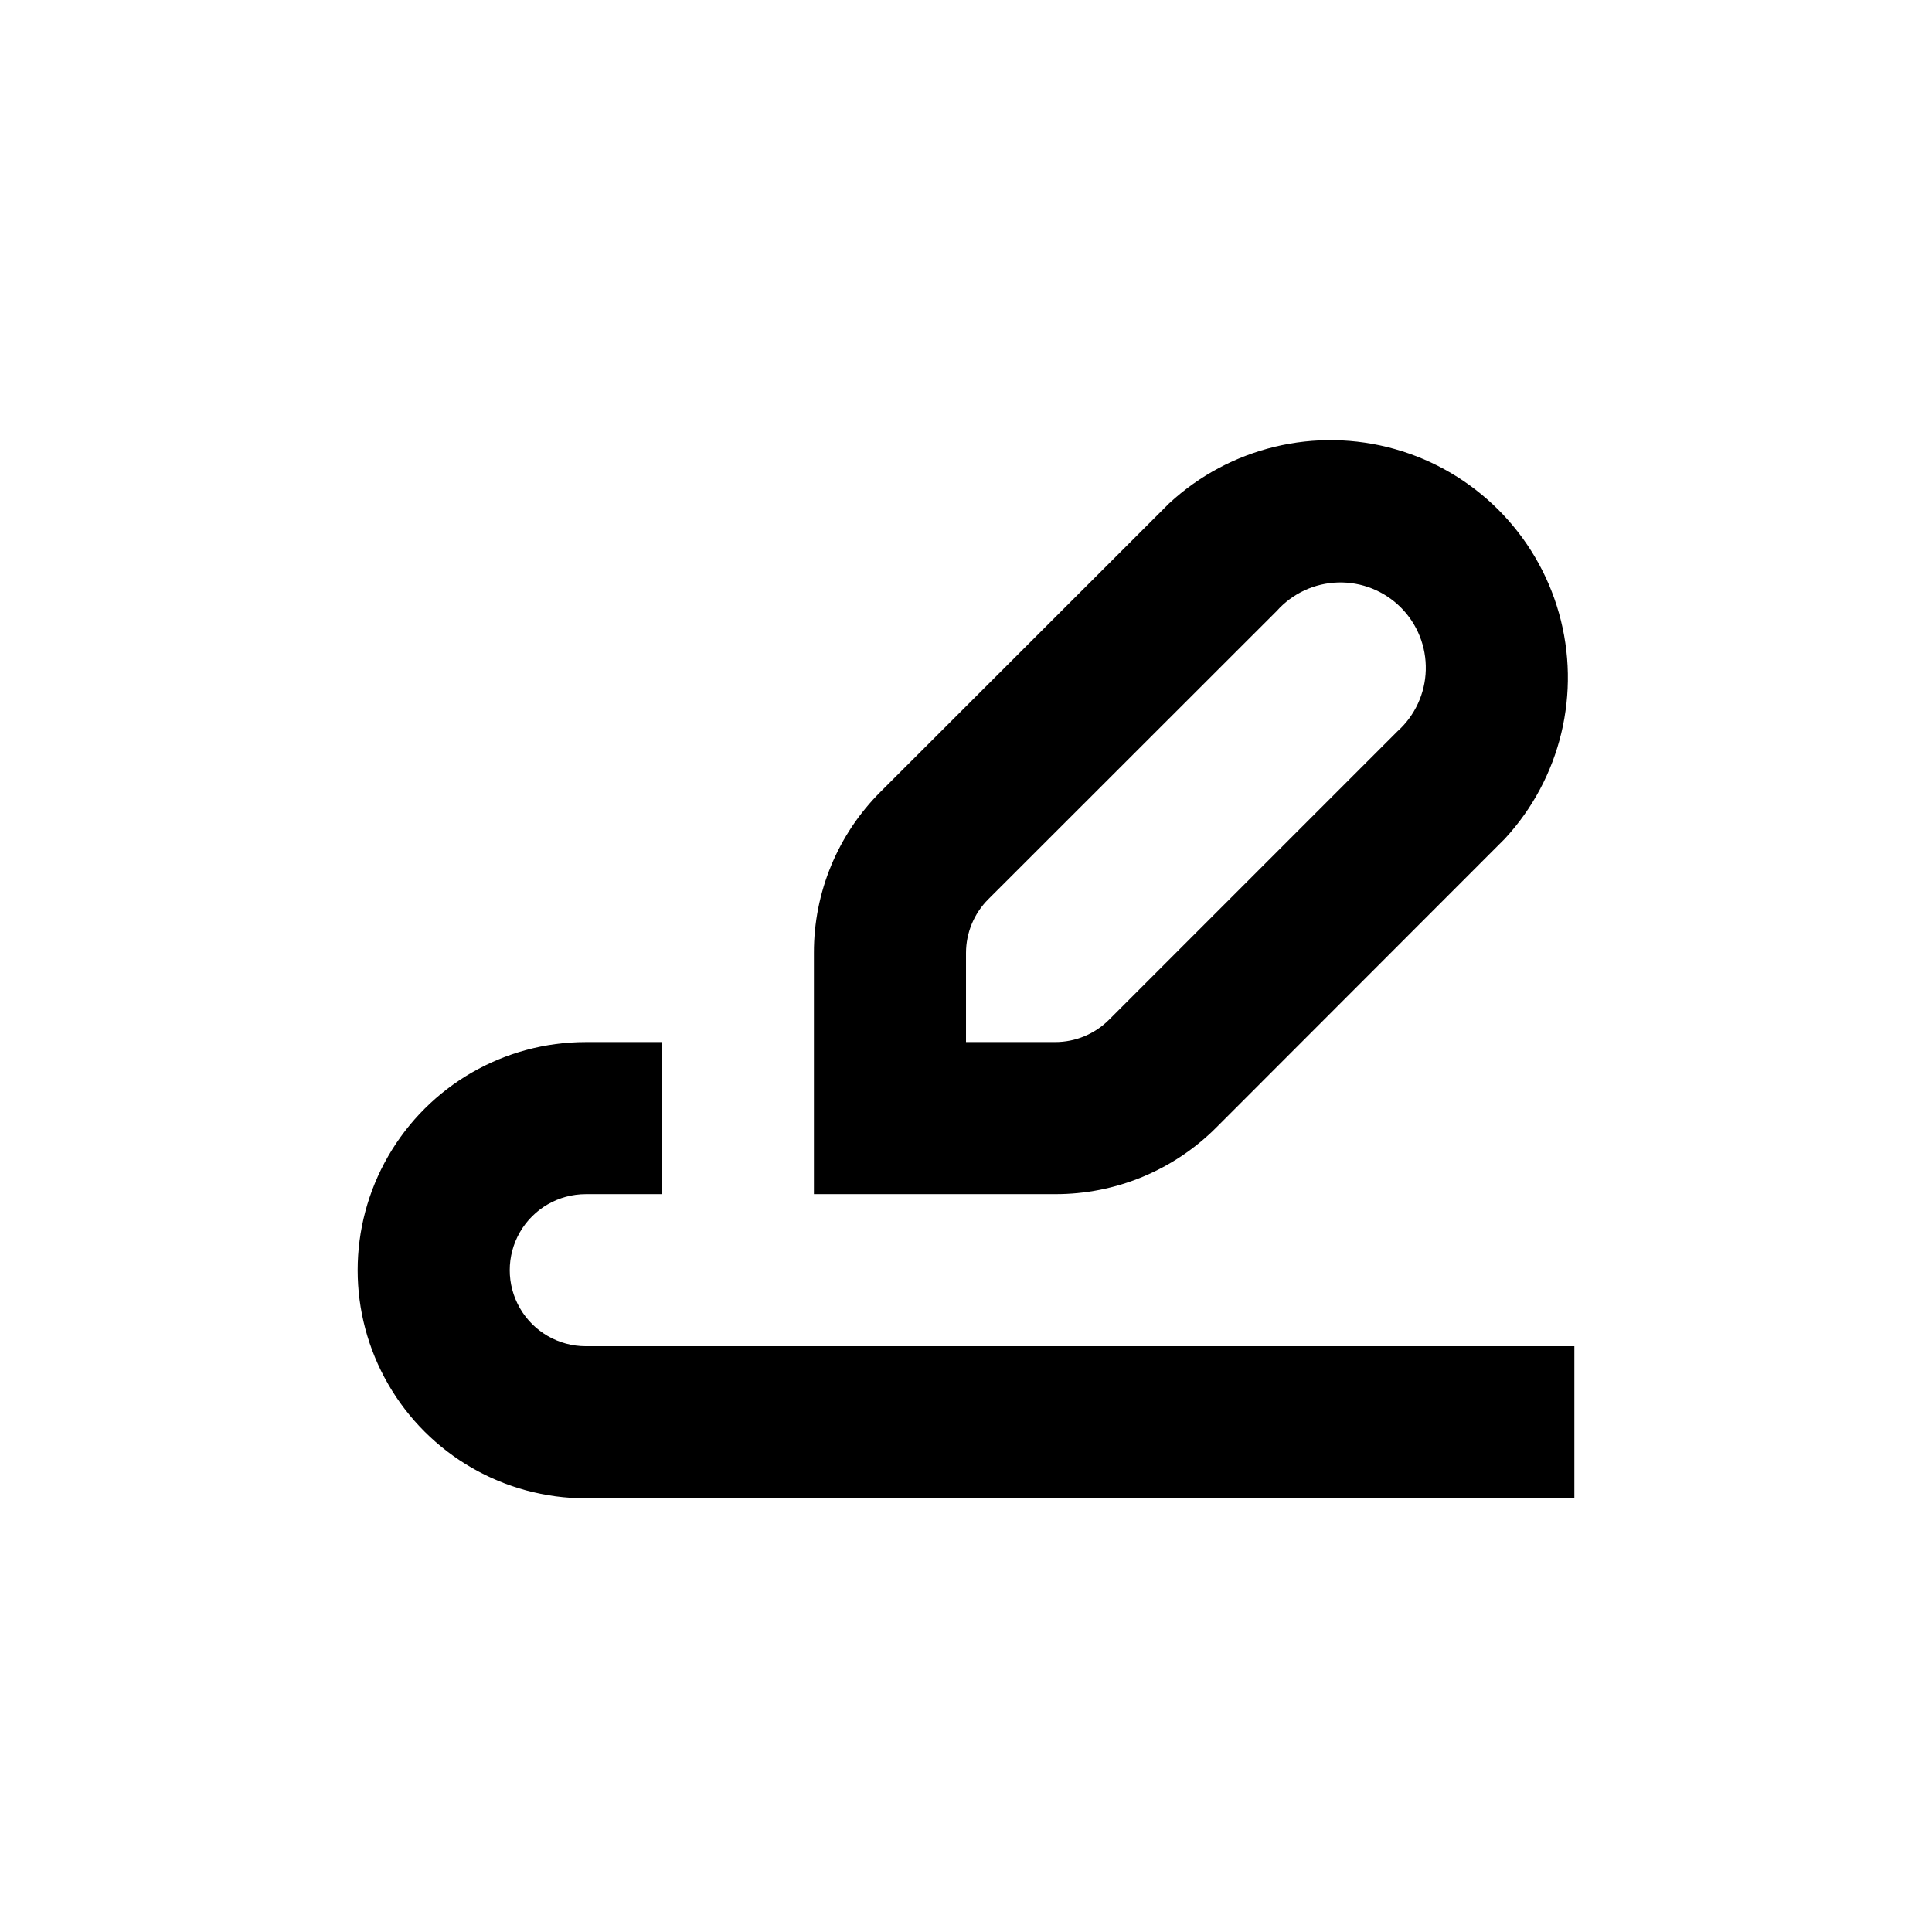
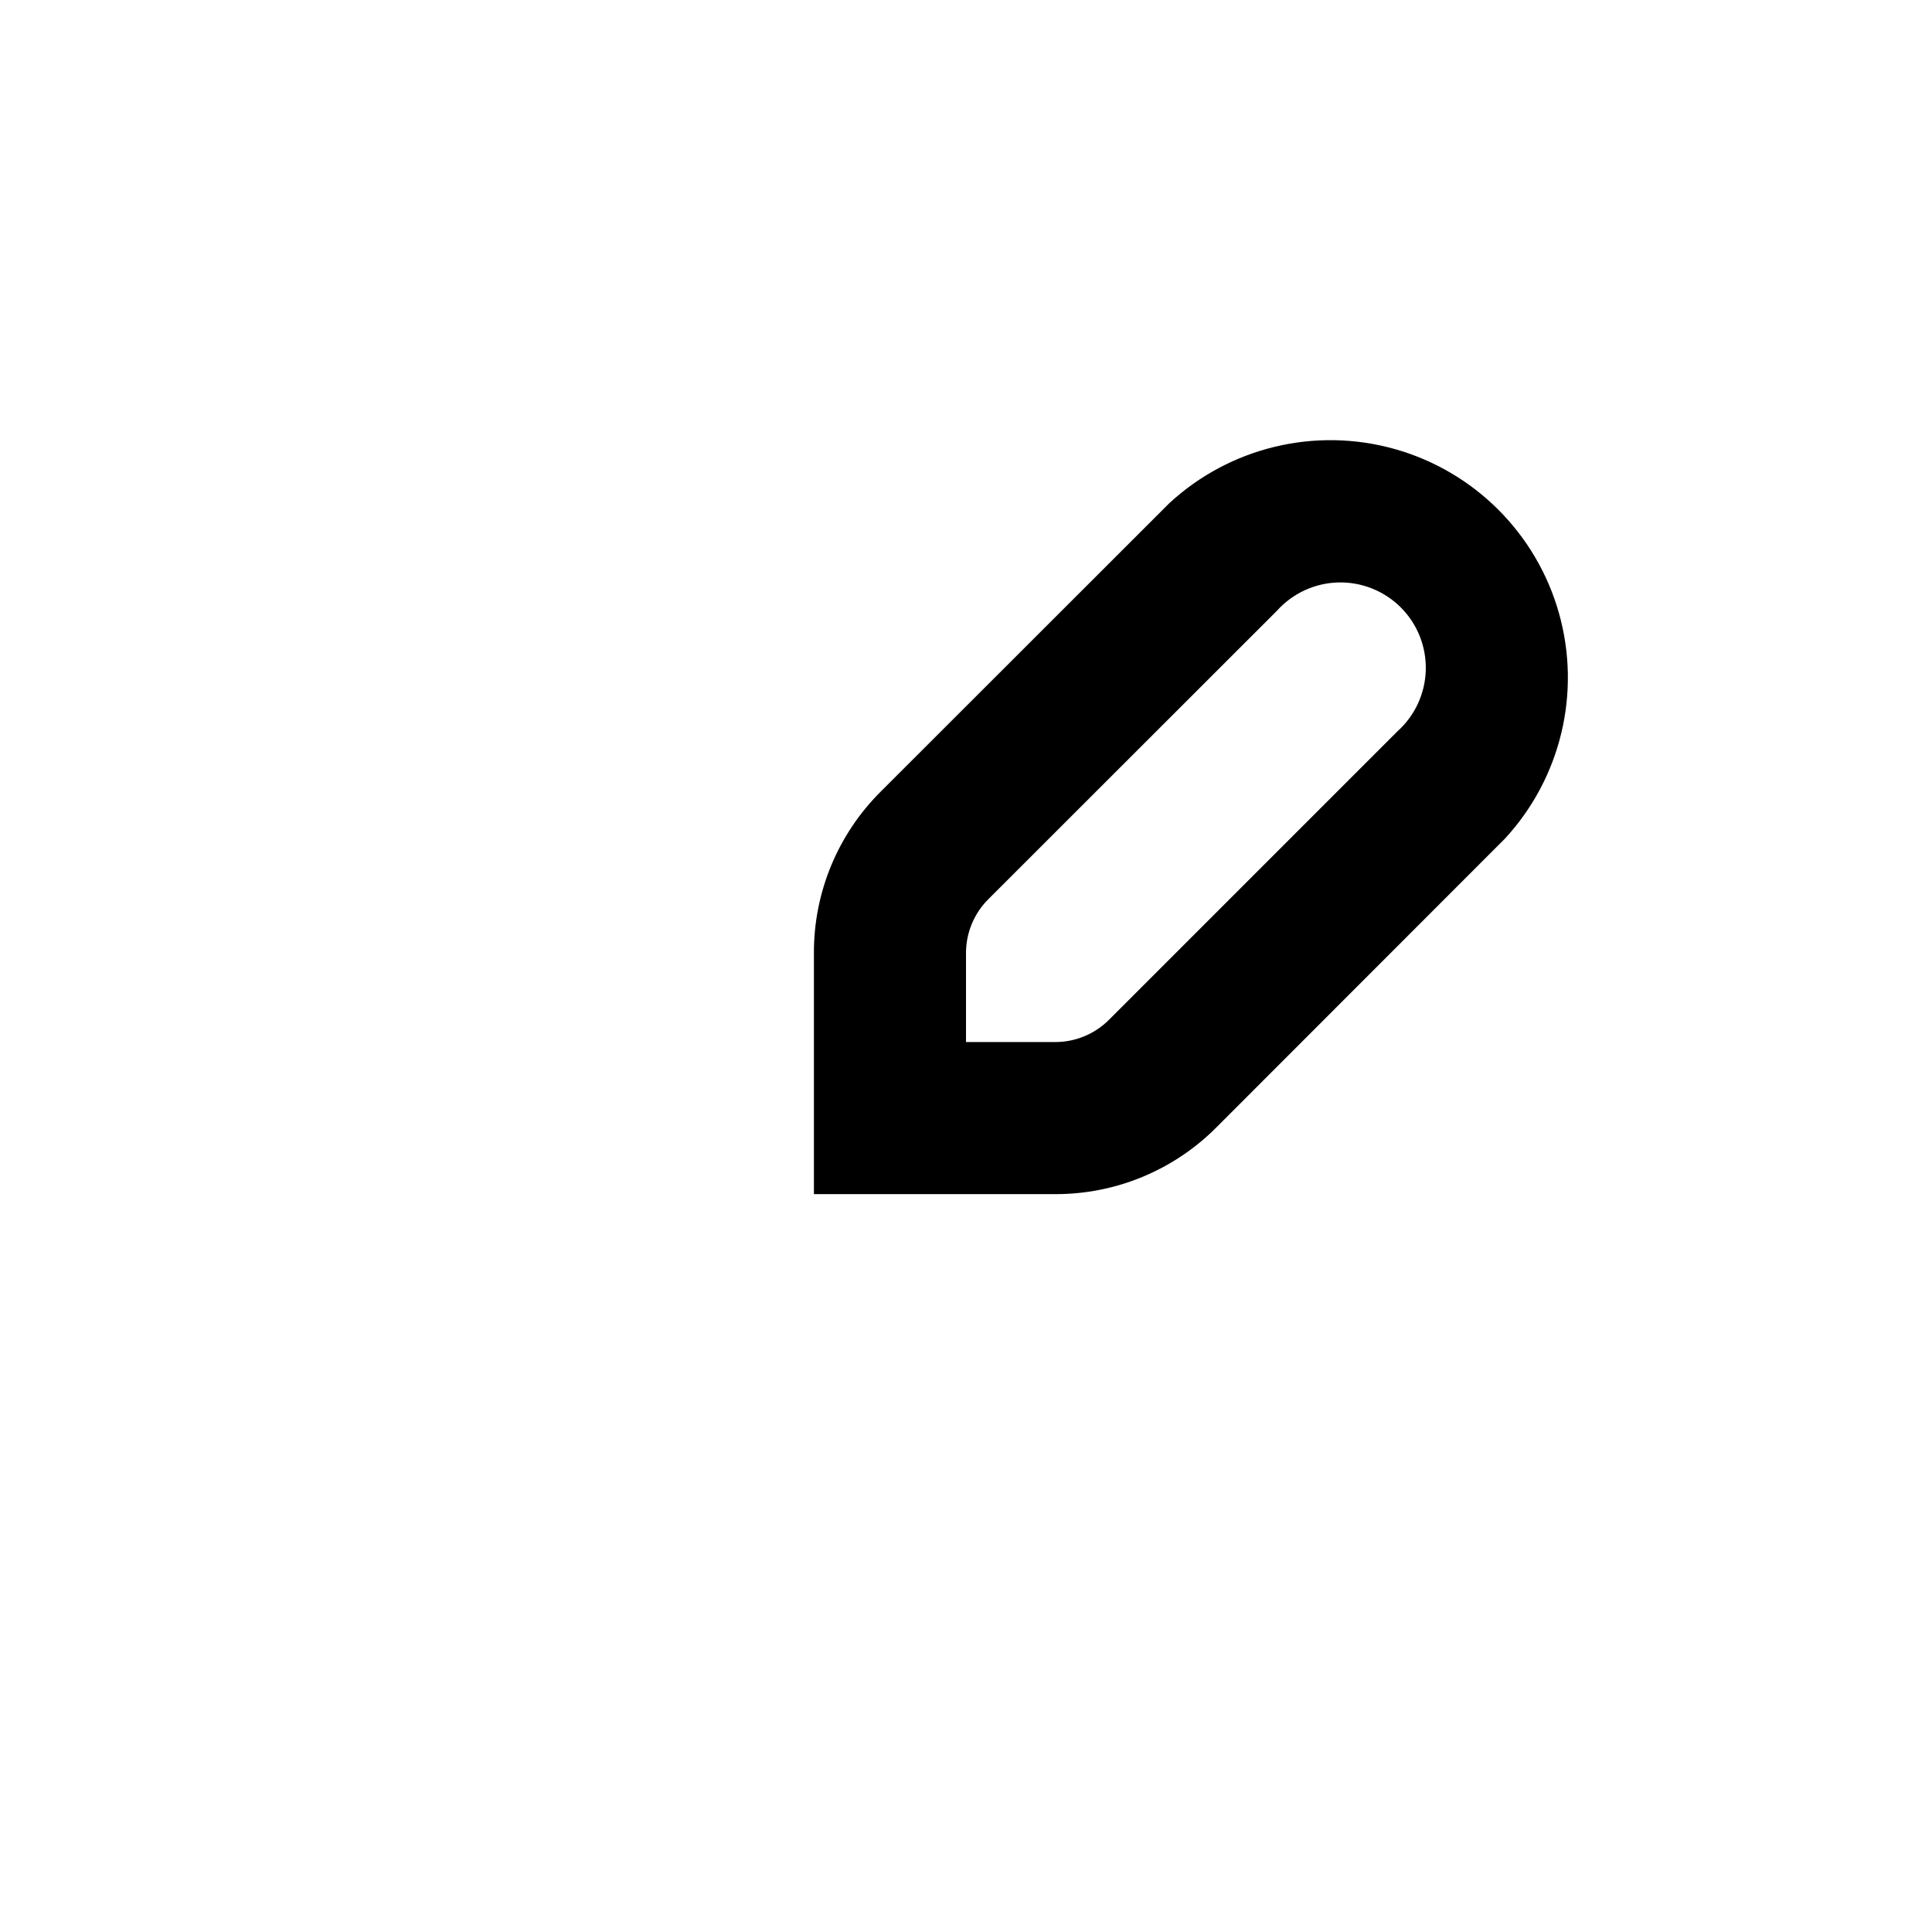
<svg xmlns="http://www.w3.org/2000/svg" fill="#000000" width="800px" height="800px" version="1.1" viewBox="144 144 512 512">
  <g>
    <path d="m423.63 460.46h-63.934v-63.934c-0.039-16.031 6.328-31.41 17.684-42.723l76.477-76.43c16.078-14.863 38.723-20.305 59.797-14.363 21.074 5.945 37.547 22.414 43.488 43.488 5.941 21.074 0.504 43.723-14.363 59.797l-76.426 76.48c-11.312 11.359-26.695 17.727-42.723 17.684zm-23.629-40.305h23.629c5.344 0.004 10.473-2.117 14.258-5.894l76.426-76.43c4.633-4.144 7.359-10.016 7.531-16.23s-2.219-12.227-6.617-16.625c-4.394-4.394-10.41-6.789-16.625-6.617-6.215 0.172-12.086 2.898-16.23 7.531l-76.477 76.43c-3.766 3.769-5.887 8.875-5.894 14.207z" />
-     <path d="m561.22 541.07h-261.98c-21.602 0-41.559-11.523-52.359-30.23-10.801-18.703-10.801-41.75 0-60.457 10.801-18.703 30.758-30.227 52.359-30.227h20.152v40.305h-20.152c-7.203 0-13.855 3.84-17.453 10.074-3.602 6.234-3.602 13.918 0 20.152 3.598 6.234 10.25 10.078 17.453 10.078h261.98z" />
  </g>
</svg>